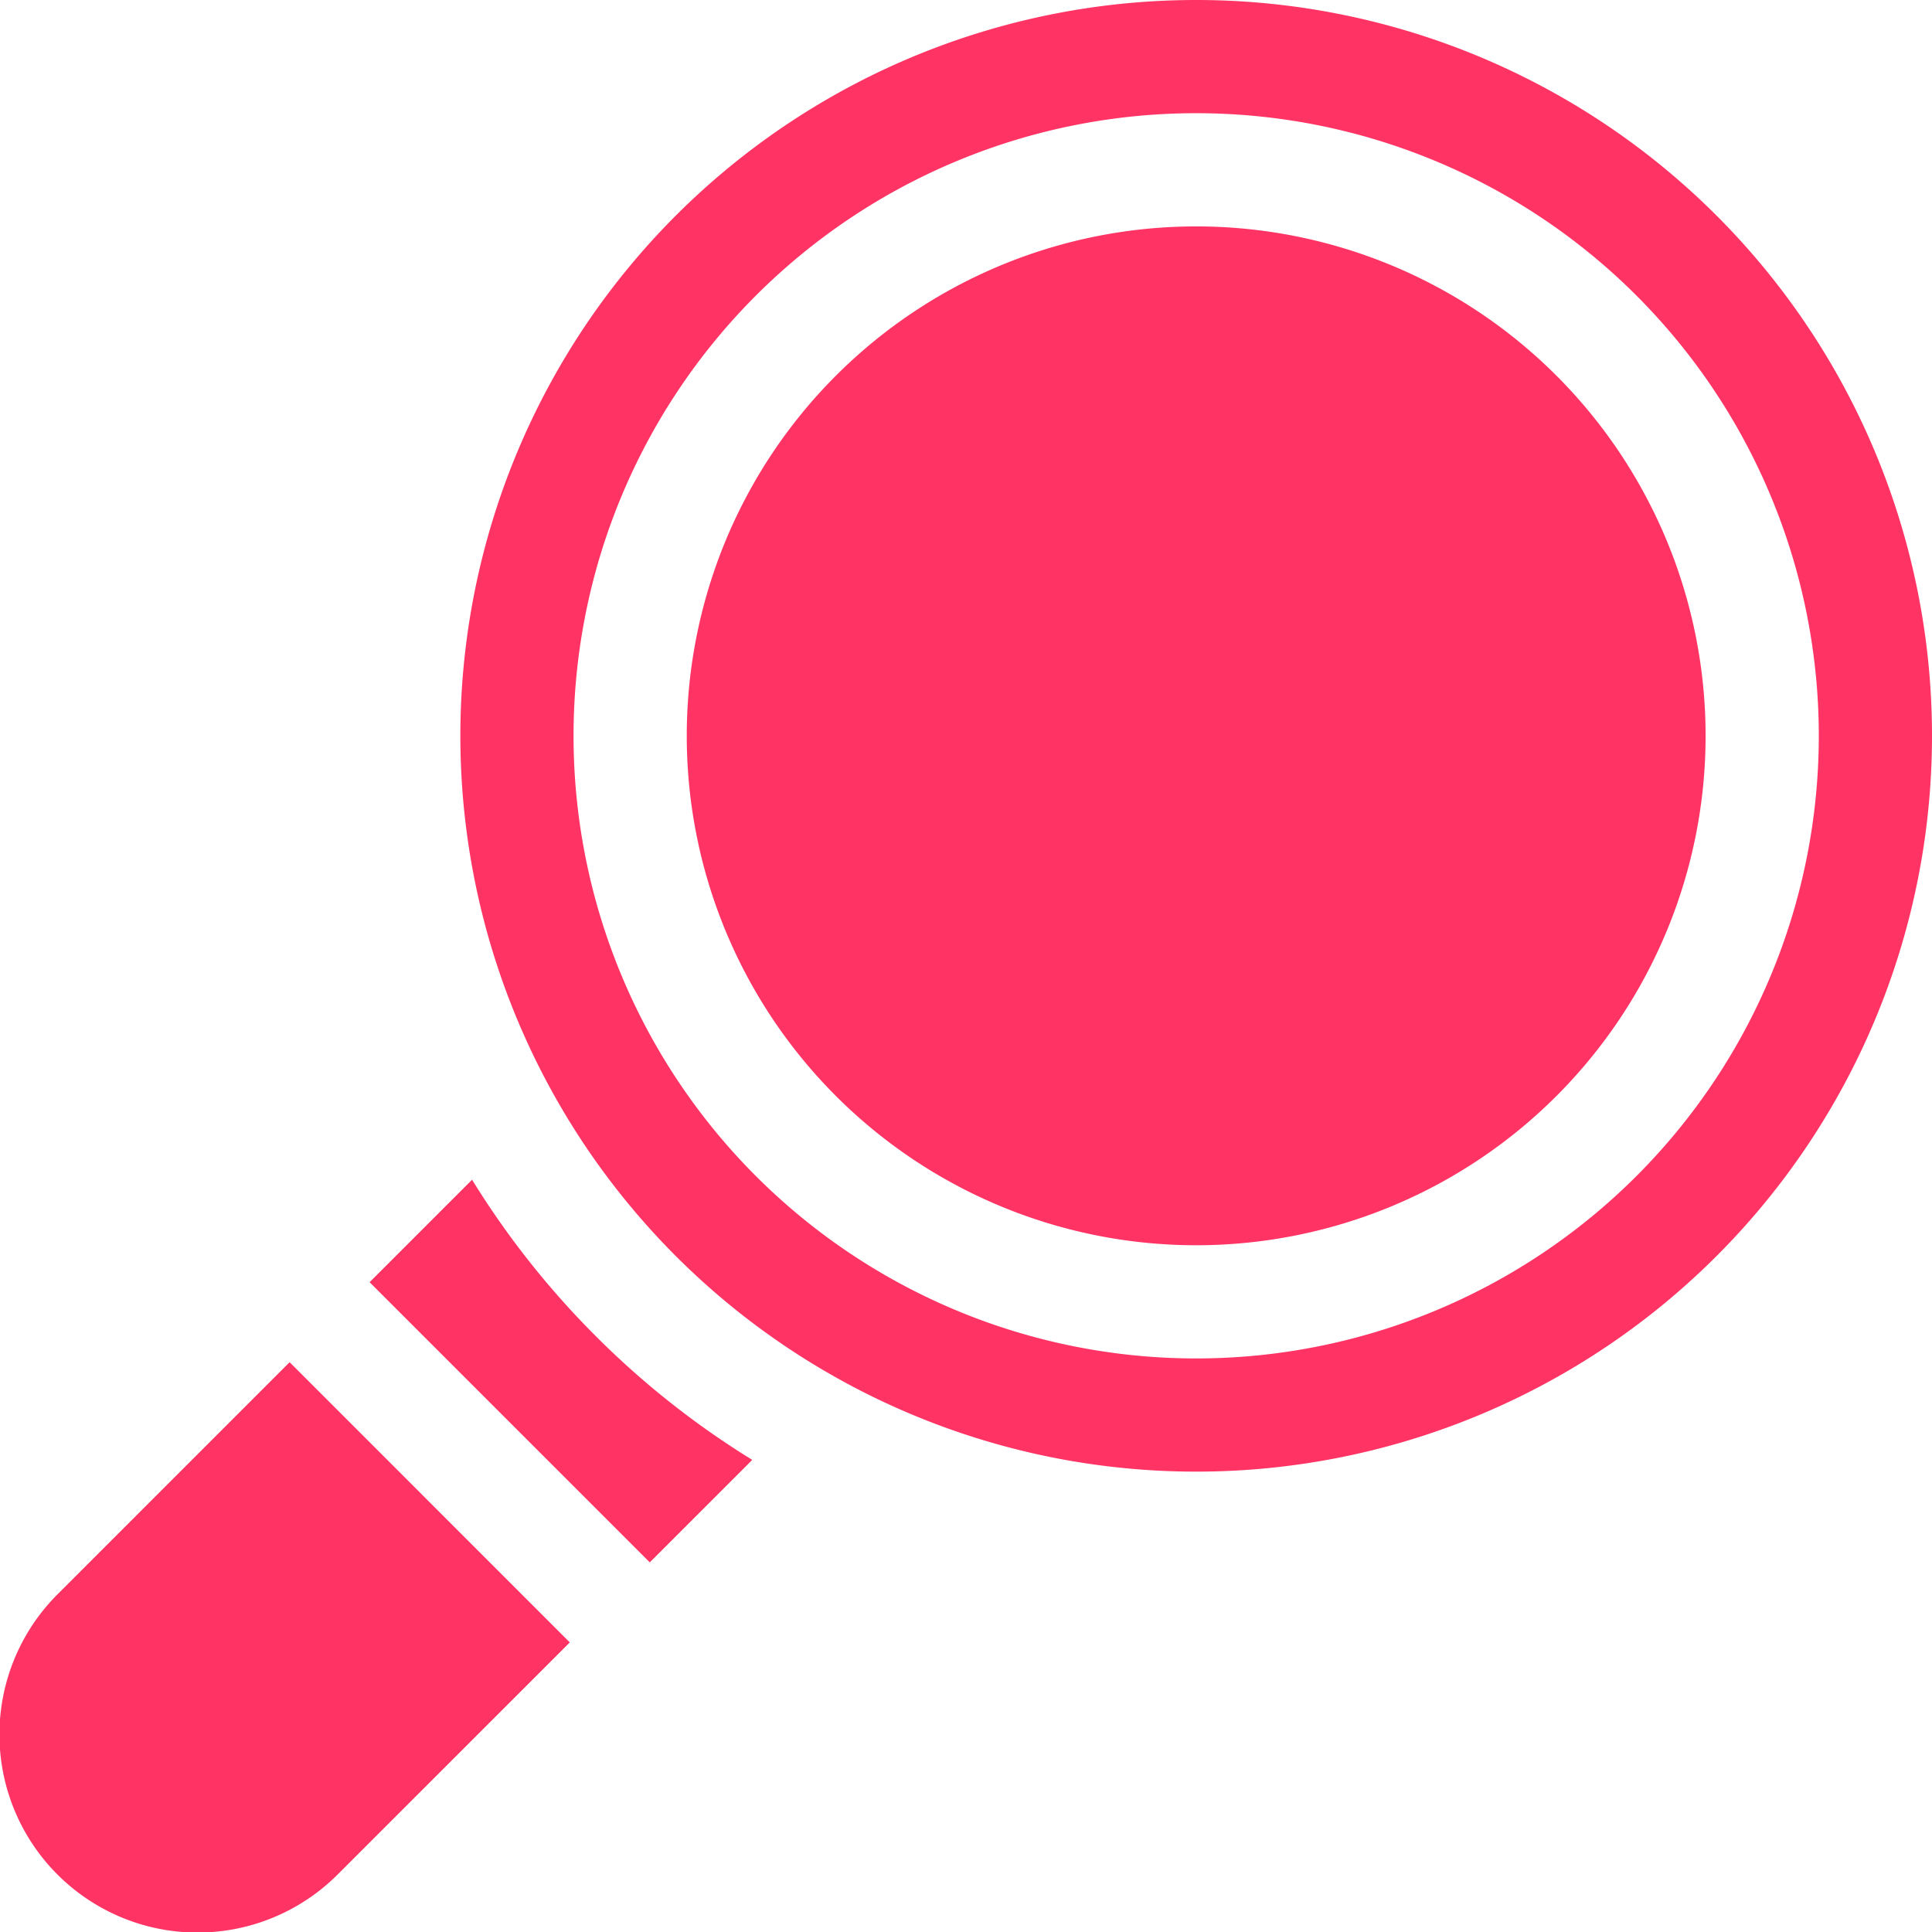
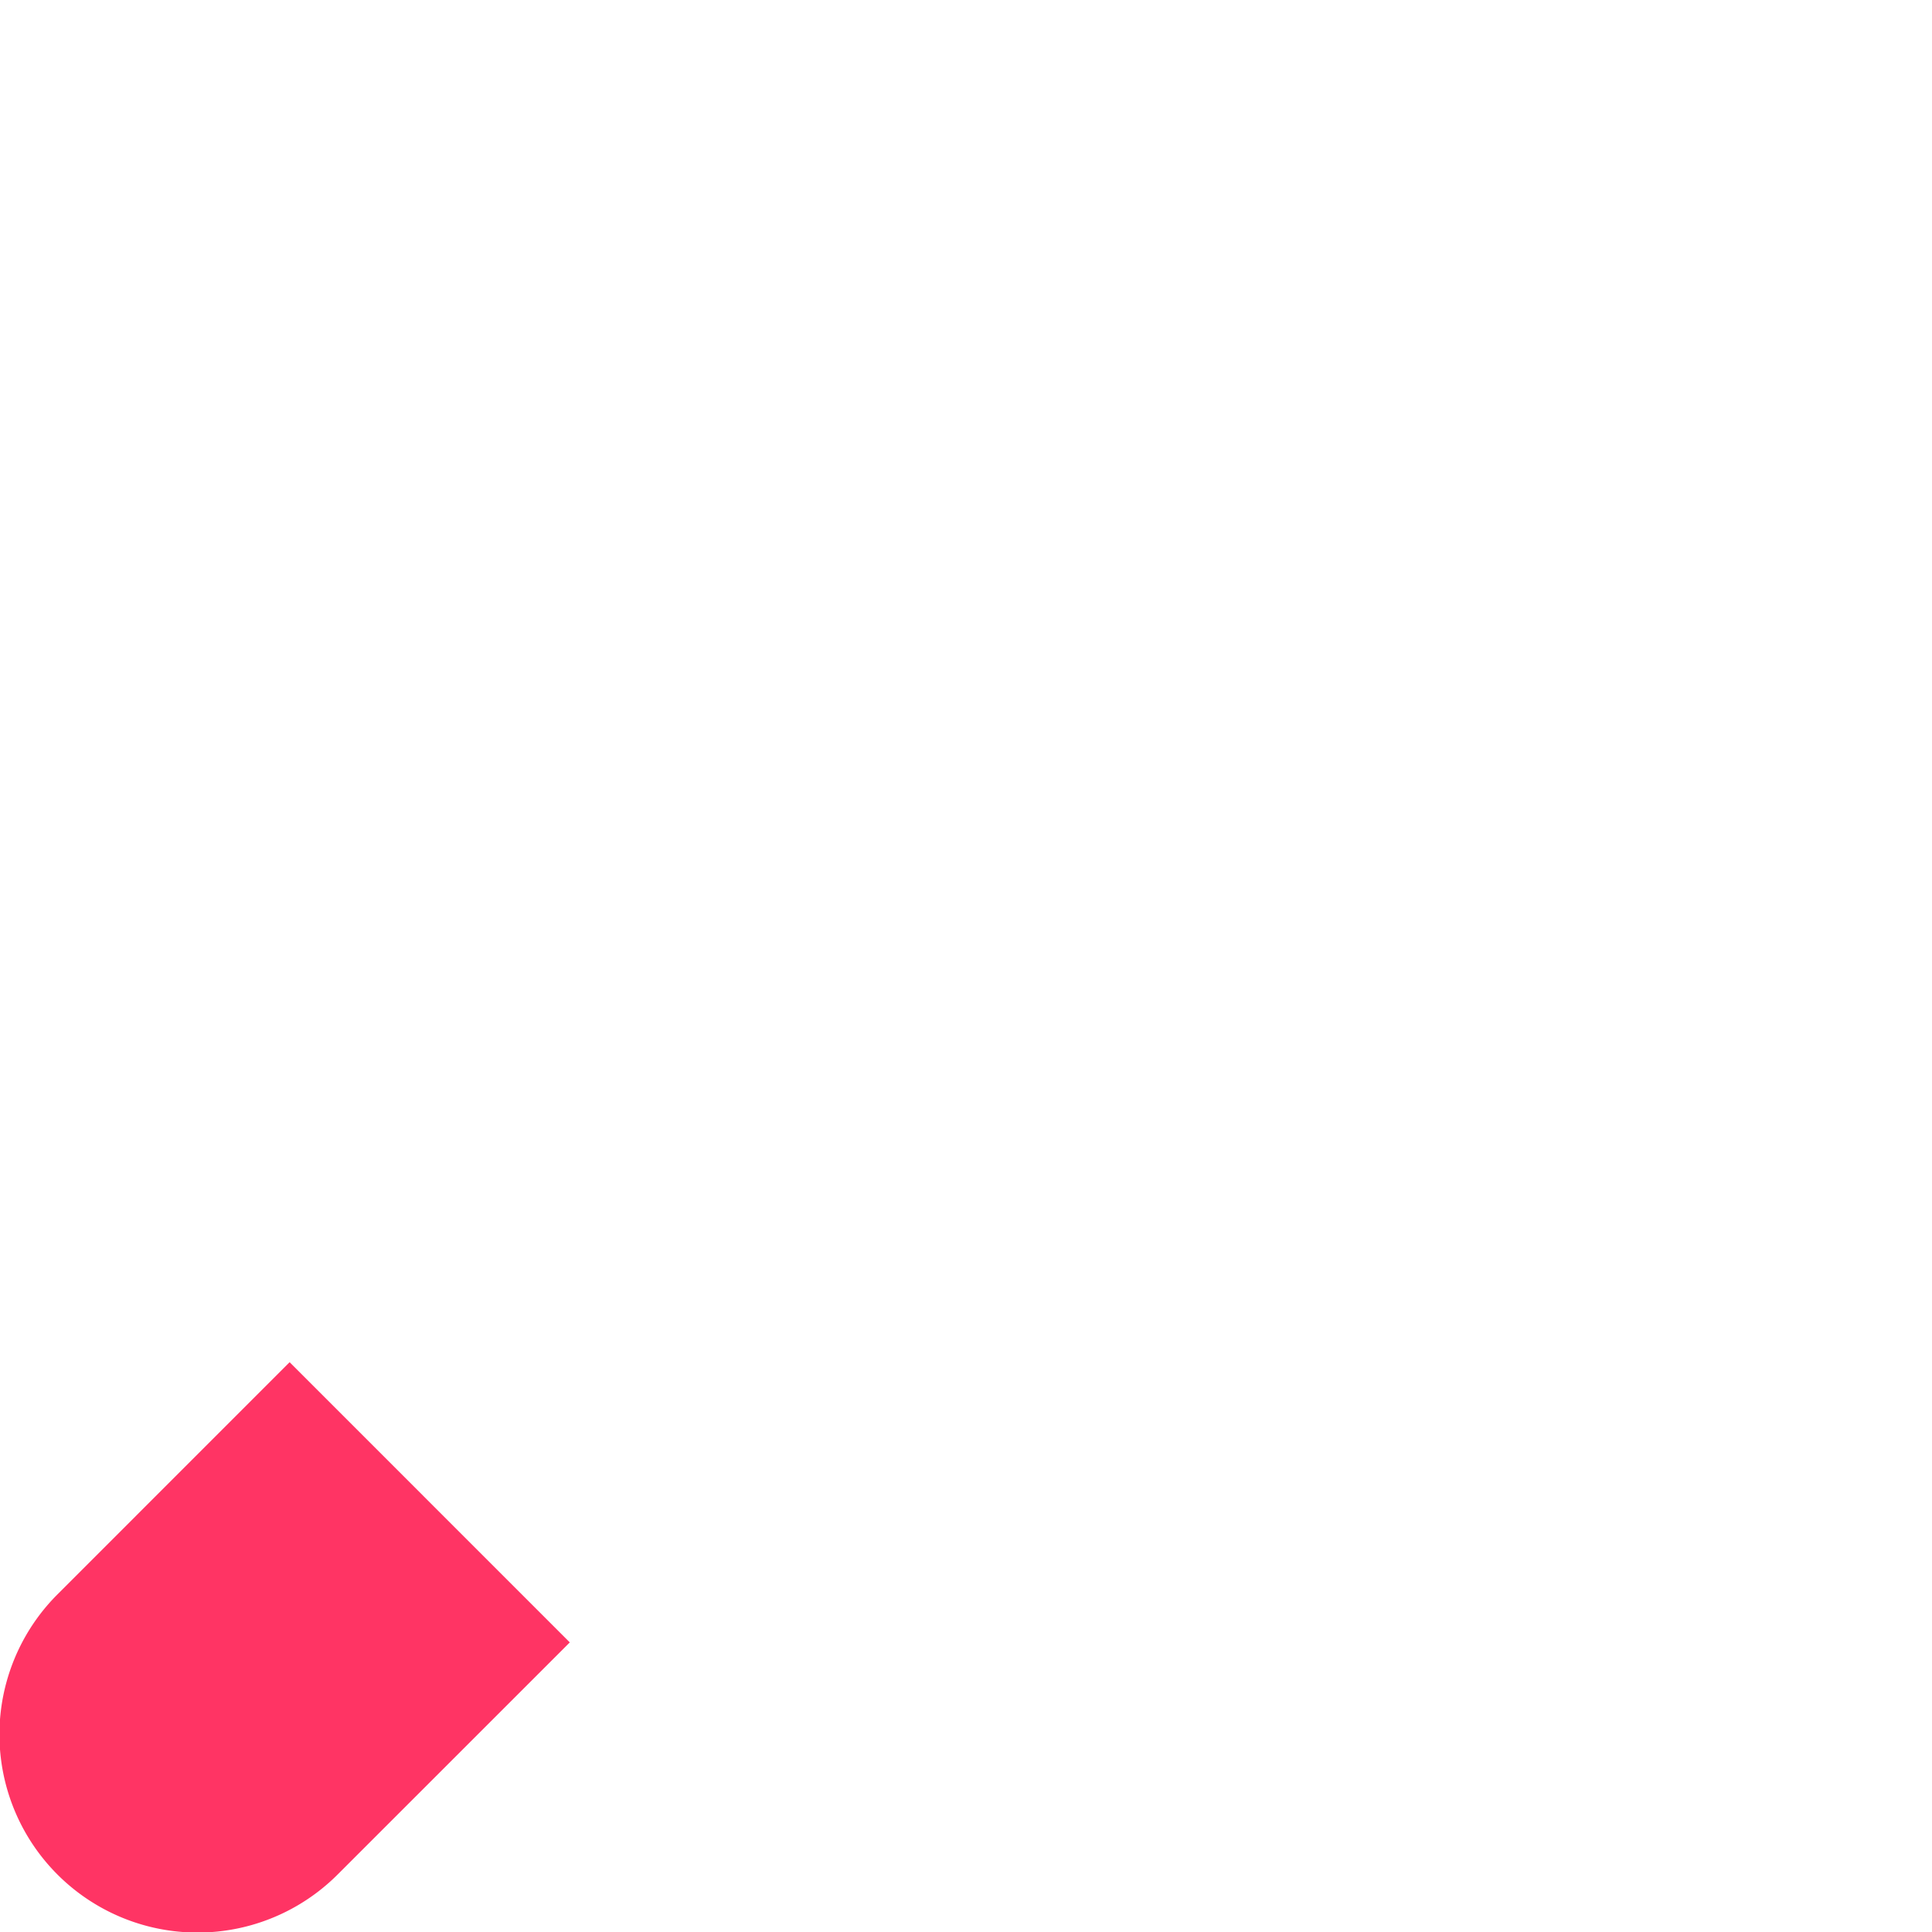
<svg xmlns="http://www.w3.org/2000/svg" width="216.999" height="216.999" viewBox="0 0 216.999 216.999">
  <g id="transparencya" transform="translate(-0.001)">
    <path id="Path_9" data-name="Path 9" d="M32.529,361,6.518,387.016a22.25,22.25,0,1,0,31.466,31.466L64,392.472Zm0,0" transform="translate(0 -208)" fill="#ff3464" />
-     <path id="Path_10" data-name="Path 10" d="M123.365,330.209a96,96,0,0,1-13.9-17.572l-11.51,11.51,31.468,31.468,11.511-11.51a95.956,95.956,0,0,1-17.574-13.9Zm0,0" transform="translate(-56.442 -180.133)" fill="#ff3464" />
-     <path id="Path_11" data-name="Path 11" d="M239.217,60a57.217,57.217,0,1,0,57.217,57.217A57.217,57.217,0,0,0,239.217,60Zm0,0" transform="translate(-104.863 -34.57)" fill="#ff3464" />
-     <path id="Path_12" data-name="Path 12" d="M204.646,0a82.646,82.646,0,1,0,82.647,82.646A82.646,82.646,0,0,0,204.646,0Zm0,152.578a69.932,69.932,0,1,1,69.932-69.932,69.932,69.932,0,0,1-69.932,69.932Zm0,0" transform="translate(-70.293)" fill="#ff3464" />
  </g>
</svg>